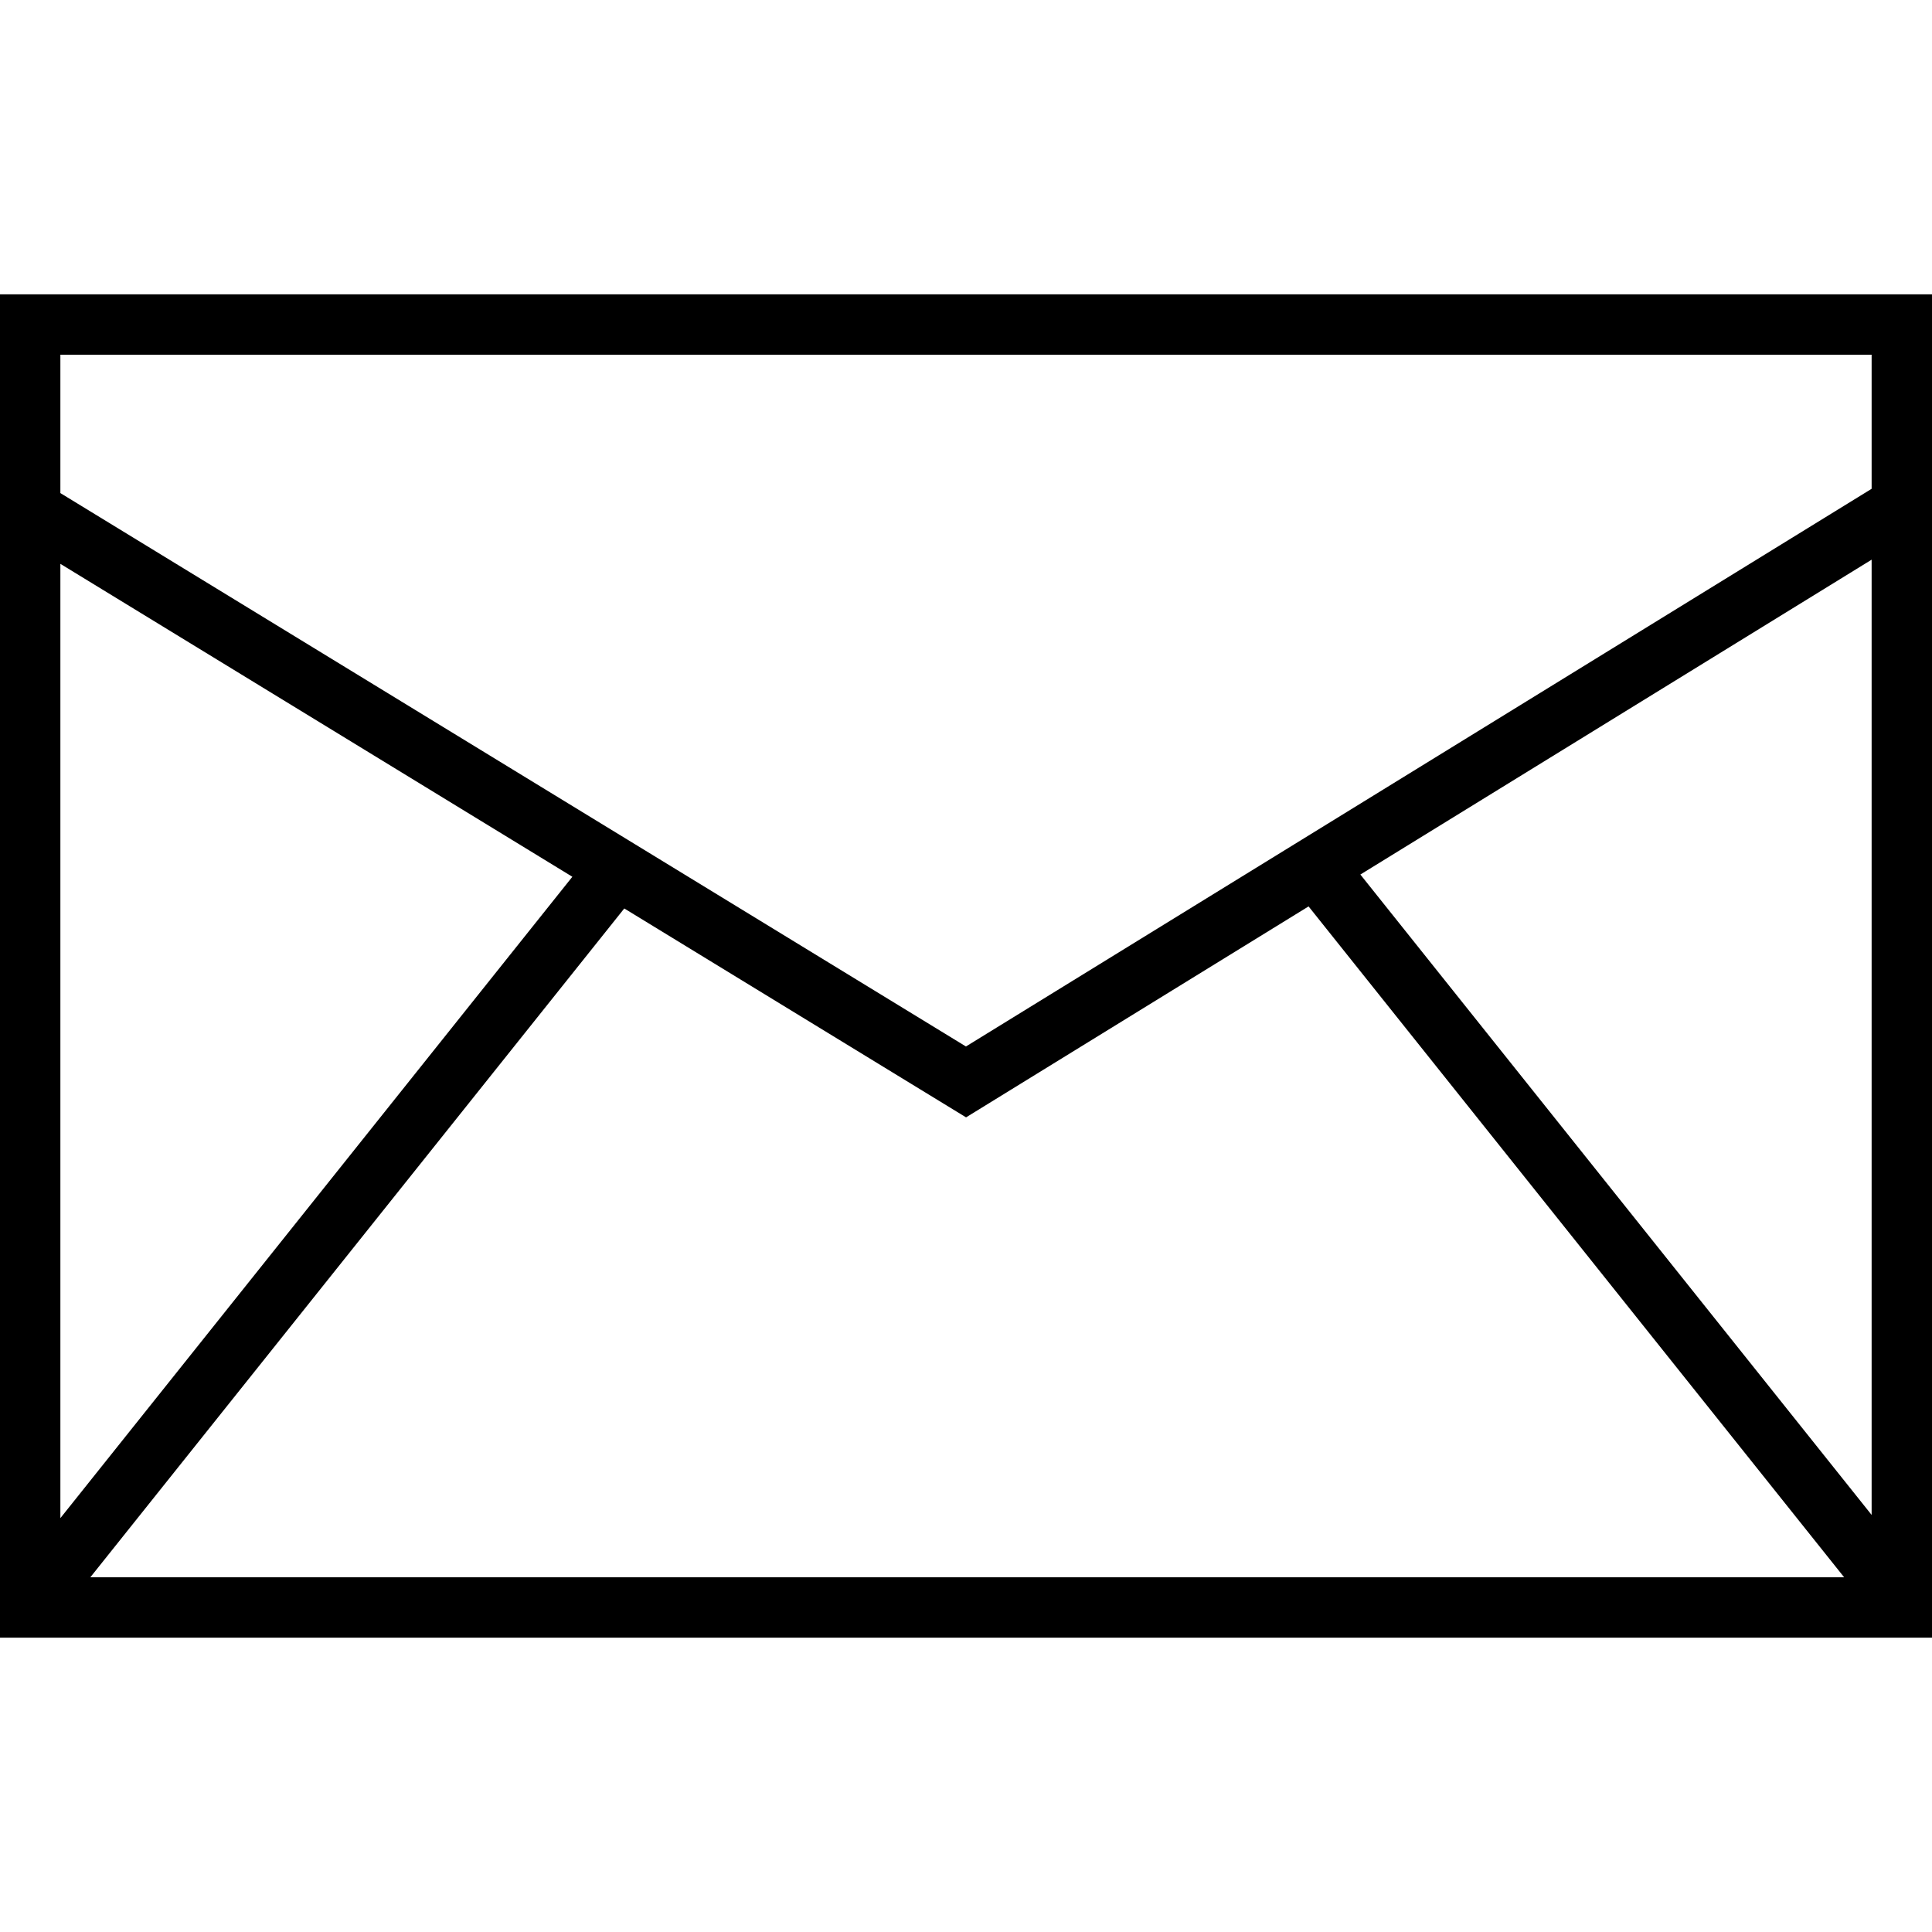
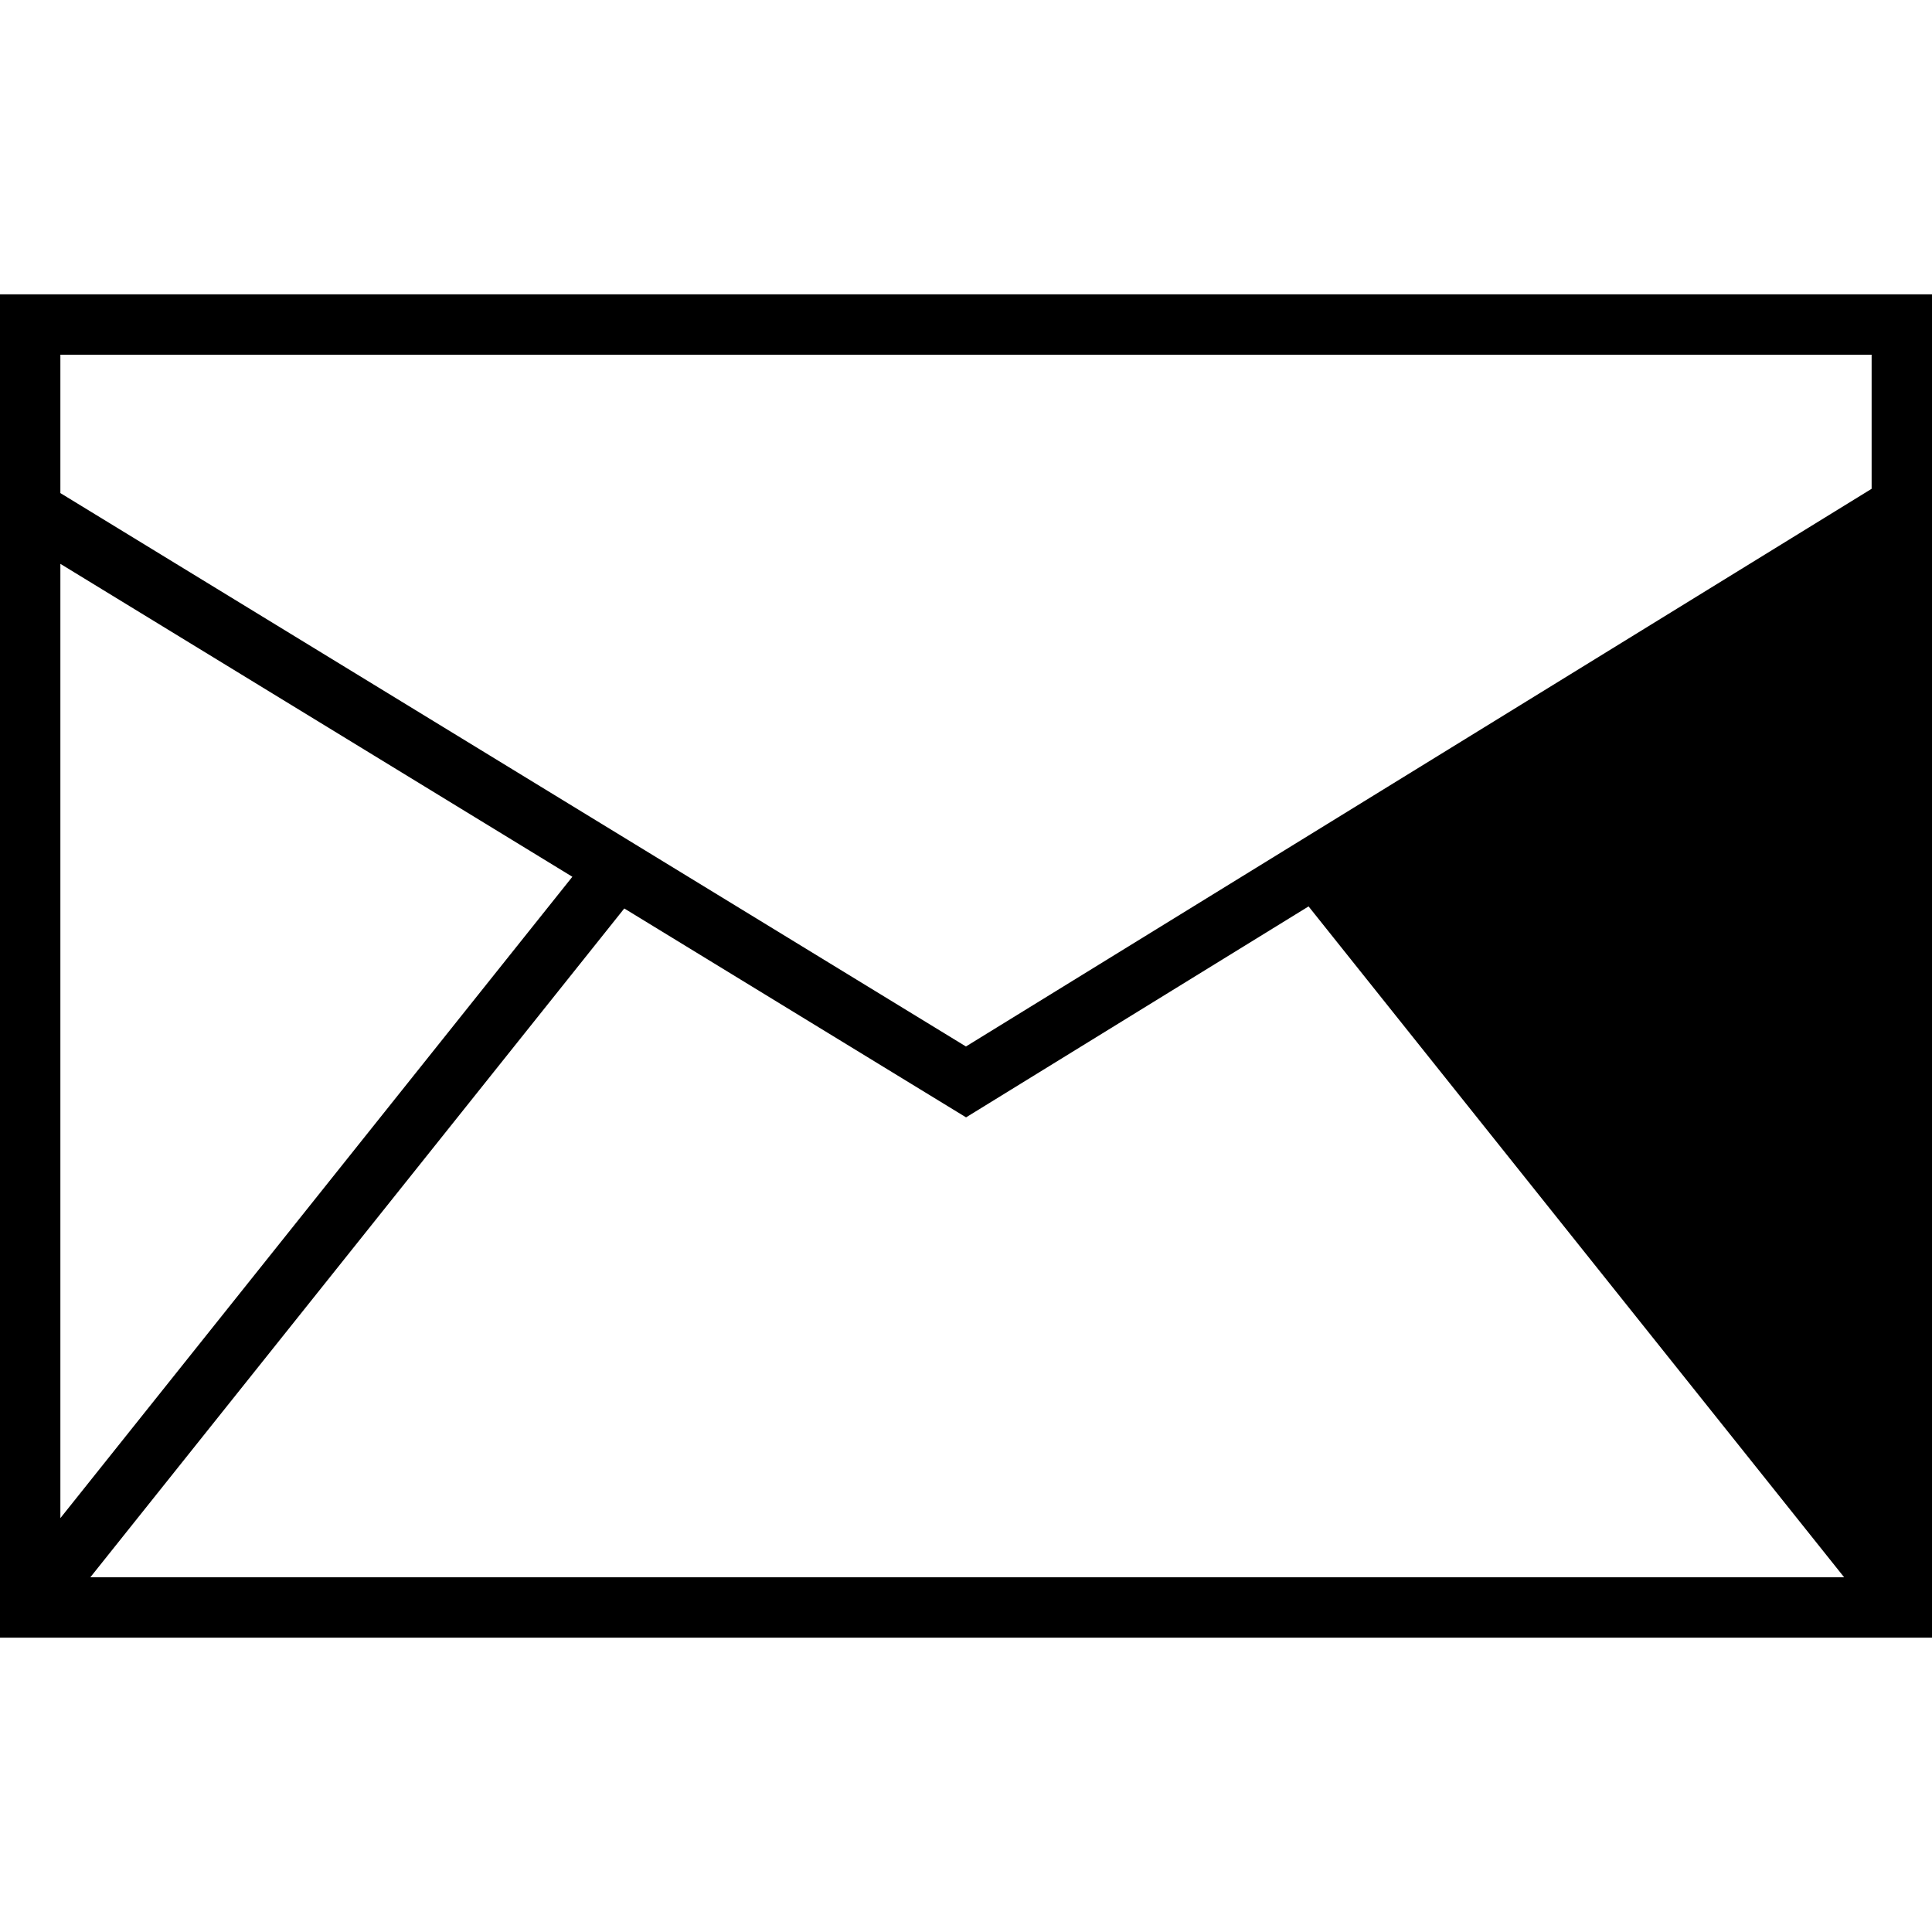
<svg xmlns="http://www.w3.org/2000/svg" version="1.1" id="Layer_1" x="0px" y="0px" viewBox="0 0 512 512" style="enable-background:new 0 0 512 512;" xml:space="preserve">
  <g>
    <g>
-       <path d="M0,78v356h512V78H0z M16,149.424l135.68,82.928L16,402.32V149.424z M23.936,418L165.44,240.752l90.576,55.36 l90.768-55.904L488.72,418H23.936z M496,401.472L360.512,231.76L496,148.32V401.472z M496,129.536L255.984,277.328L16,130.672V94 h480V129.536z" />
+       <path d="M0,78v356h512V78H0z M16,149.424l135.68,82.928L16,402.32V149.424z M23.936,418L165.44,240.752l90.576,55.36 l90.768-55.904L488.72,418H23.936z M496,401.472L496,148.32V401.472z M496,129.536L255.984,277.328L16,130.672V94 h480V129.536z" />
    </g>
  </g>
</svg>